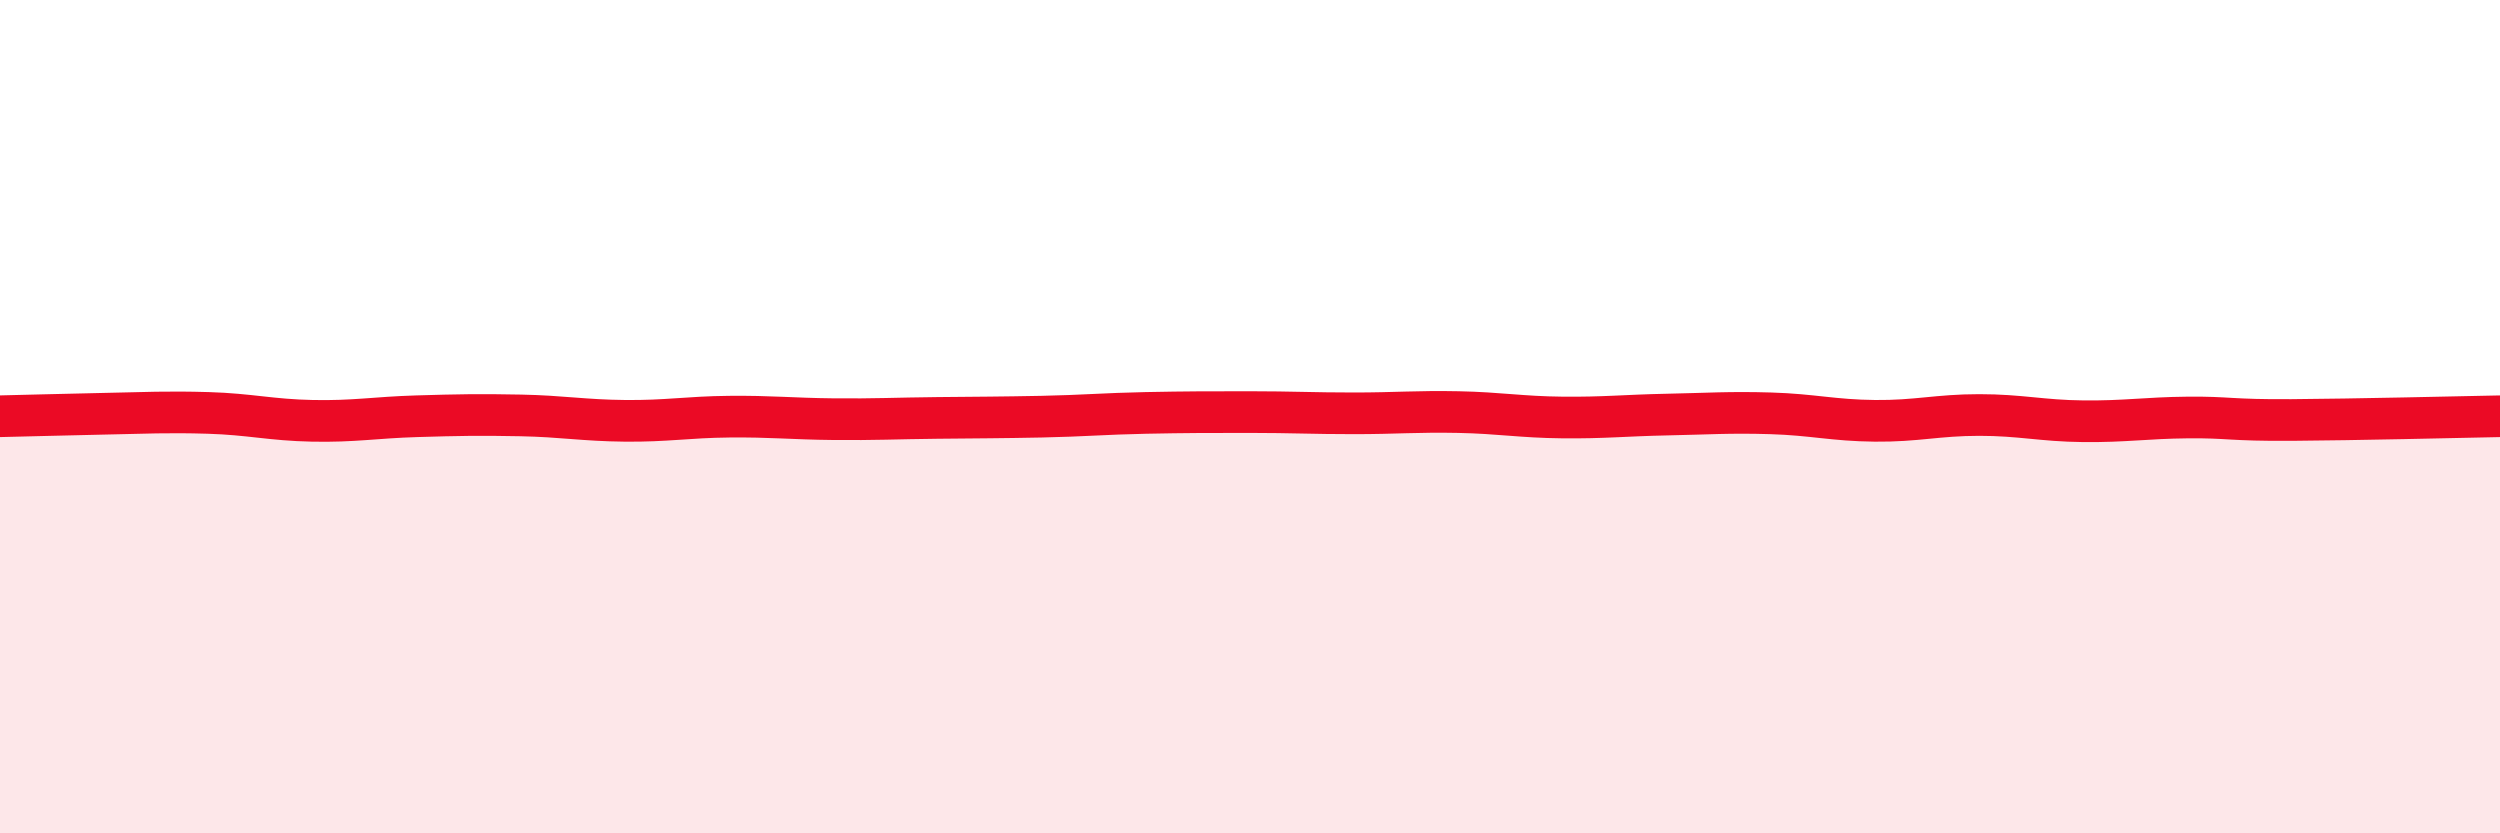
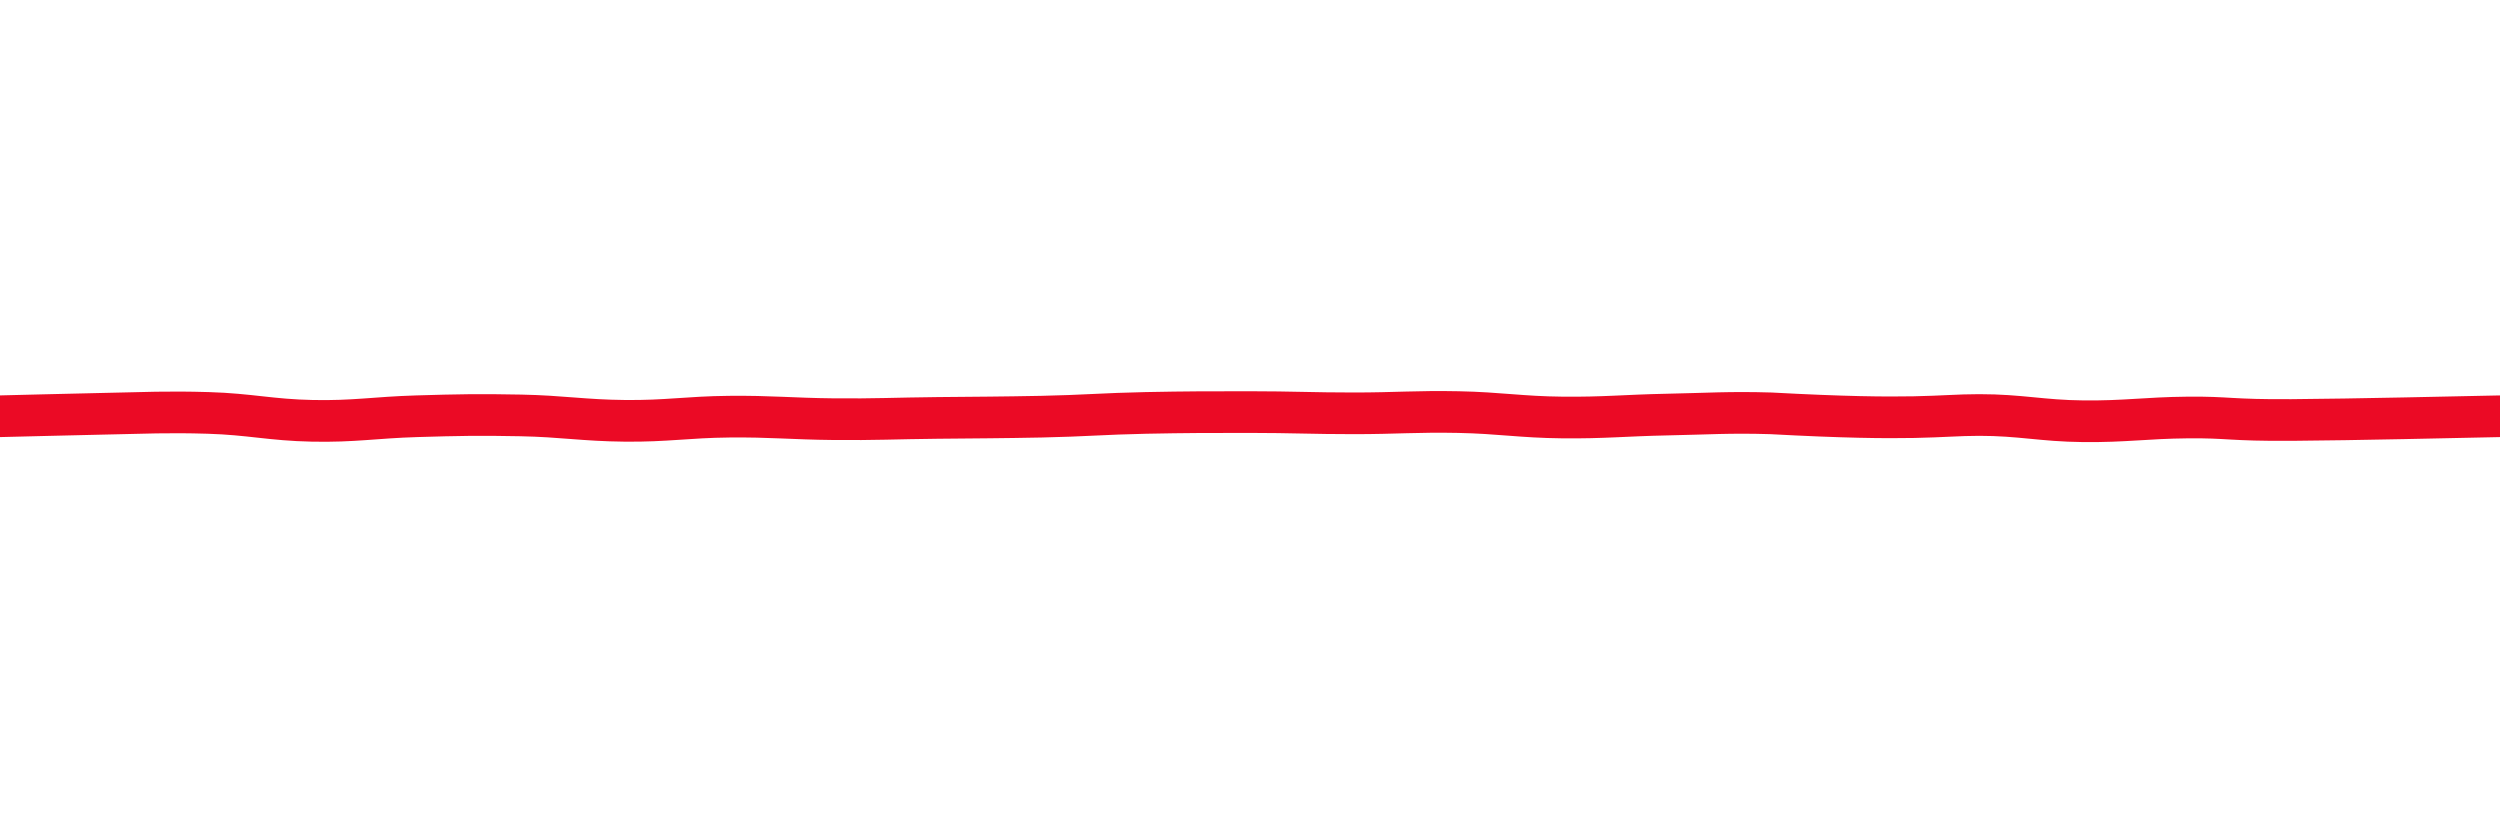
<svg xmlns="http://www.w3.org/2000/svg" width="60" height="20" viewBox="0 0 60 20">
-   <path d="M 0,9.99 C 0.5,9.98 1.5,9.95 2.5,9.93 C 3.5,9.91 4,9.88 5,9.91 C 6,9.94 6.5,10.08 7.5,10.1 C 8.5,10.12 9,10.02 10,9.99 C 11,9.96 11.5,9.95 12.5,9.97 C 13.5,9.99 14,10.09 15,10.1 C 16,10.11 16.5,10.01 17.5,10 C 18.5,9.99 19,10.05 20,10.06 C 21,10.07 21.5,10.04 22.5,10.03 C 23.5,10.02 24,10.02 25,10 C 26,9.98 26.5,9.93 27.5,9.91 C 28.5,9.89 29,9.89 30,9.89 C 31,9.89 31.5,9.92 32.5,9.92 C 33.5,9.92 34,9.87 35,9.89 C 36,9.91 36.5,10.01 37.5,10.02 C 38.5,10.03 39,9.97 40,9.95 C 41,9.93 41.5,9.89 42.5,9.92 C 43.5,9.95 44,10.09 45,10.1 C 46,10.11 46.5,9.96 47.5,9.96 C 48.5,9.96 49,10.1 50,10.11 C 51,10.12 51.5,10.03 52.5,10.02 C 53.5,10.01 53.5,10.09 55,10.08 C 56.5,10.07 59,10.01 60,9.99L60 20L0 20Z" fill="#EB0A25" opacity="0.1" stroke-linecap="round" stroke-linejoin="round" />
-   <path d="M 0,9.99 C 0.5,9.98 1.5,9.95 2.5,9.93 C 3.5,9.91 4,9.88 5,9.91 C 6,9.94 6.5,10.08 7.5,10.1 C 8.5,10.12 9,10.02 10,9.99 C 11,9.96 11.5,9.95 12.5,9.97 C 13.5,9.99 14,10.09 15,10.1 C 16,10.11 16.5,10.01 17.5,10 C 18.5,9.99 19,10.05 20,10.06 C 21,10.07 21.5,10.04 22.5,10.03 C 23.5,10.02 24,10.02 25,10 C 26,9.98 26.5,9.93 27.5,9.91 C 28.5,9.89 29,9.89 30,9.89 C 31,9.89 31.5,9.92 32.5,9.92 C 33.5,9.92 34,9.87 35,9.89 C 36,9.91 36.5,10.01 37.5,10.02 C 38.5,10.03 39,9.97 40,9.95 C 41,9.93 41.5,9.89 42.5,9.92 C 43.5,9.95 44,10.09 45,10.1 C 46,10.11 46.5,9.96 47.5,9.96 C 48.5,9.96 49,10.1 50,10.11 C 51,10.12 51.5,10.03 52.5,10.02 C 53.5,10.01 53.5,10.09 55,10.08 C 56.5,10.07 59,10.01 60,9.99" stroke="#EB0A25" stroke-width="1" fill="none" stroke-linecap="round" stroke-linejoin="round" />
+   <path d="M 0,9.99 C 0.5,9.98 1.5,9.95 2.5,9.93 C 3.5,9.91 4,9.88 5,9.91 C 6,9.94 6.5,10.08 7.5,10.1 C 8.5,10.12 9,10.02 10,9.99 C 11,9.96 11.5,9.95 12.5,9.97 C 13.5,9.99 14,10.09 15,10.1 C 16,10.11 16.5,10.01 17.5,10 C 18.5,9.99 19,10.05 20,10.06 C 21,10.07 21.5,10.04 22.5,10.03 C 23.5,10.02 24,10.02 25,10 C 26,9.98 26.5,9.93 27.5,9.91 C 28.5,9.89 29,9.89 30,9.89 C 31,9.89 31.5,9.92 32.5,9.92 C 33.5,9.92 34,9.87 35,9.89 C 36,9.91 36.5,10.01 37.5,10.02 C 38.5,10.03 39,9.97 40,9.95 C 41,9.93 41.5,9.89 42.5,9.92 C 46,10.11 46.5,9.96 47.5,9.96 C 48.5,9.96 49,10.1 50,10.11 C 51,10.12 51.5,10.03 52.5,10.02 C 53.5,10.01 53.5,10.09 55,10.08 C 56.5,10.07 59,10.01 60,9.99" stroke="#EB0A25" stroke-width="1" fill="none" stroke-linecap="round" stroke-linejoin="round" />
</svg>